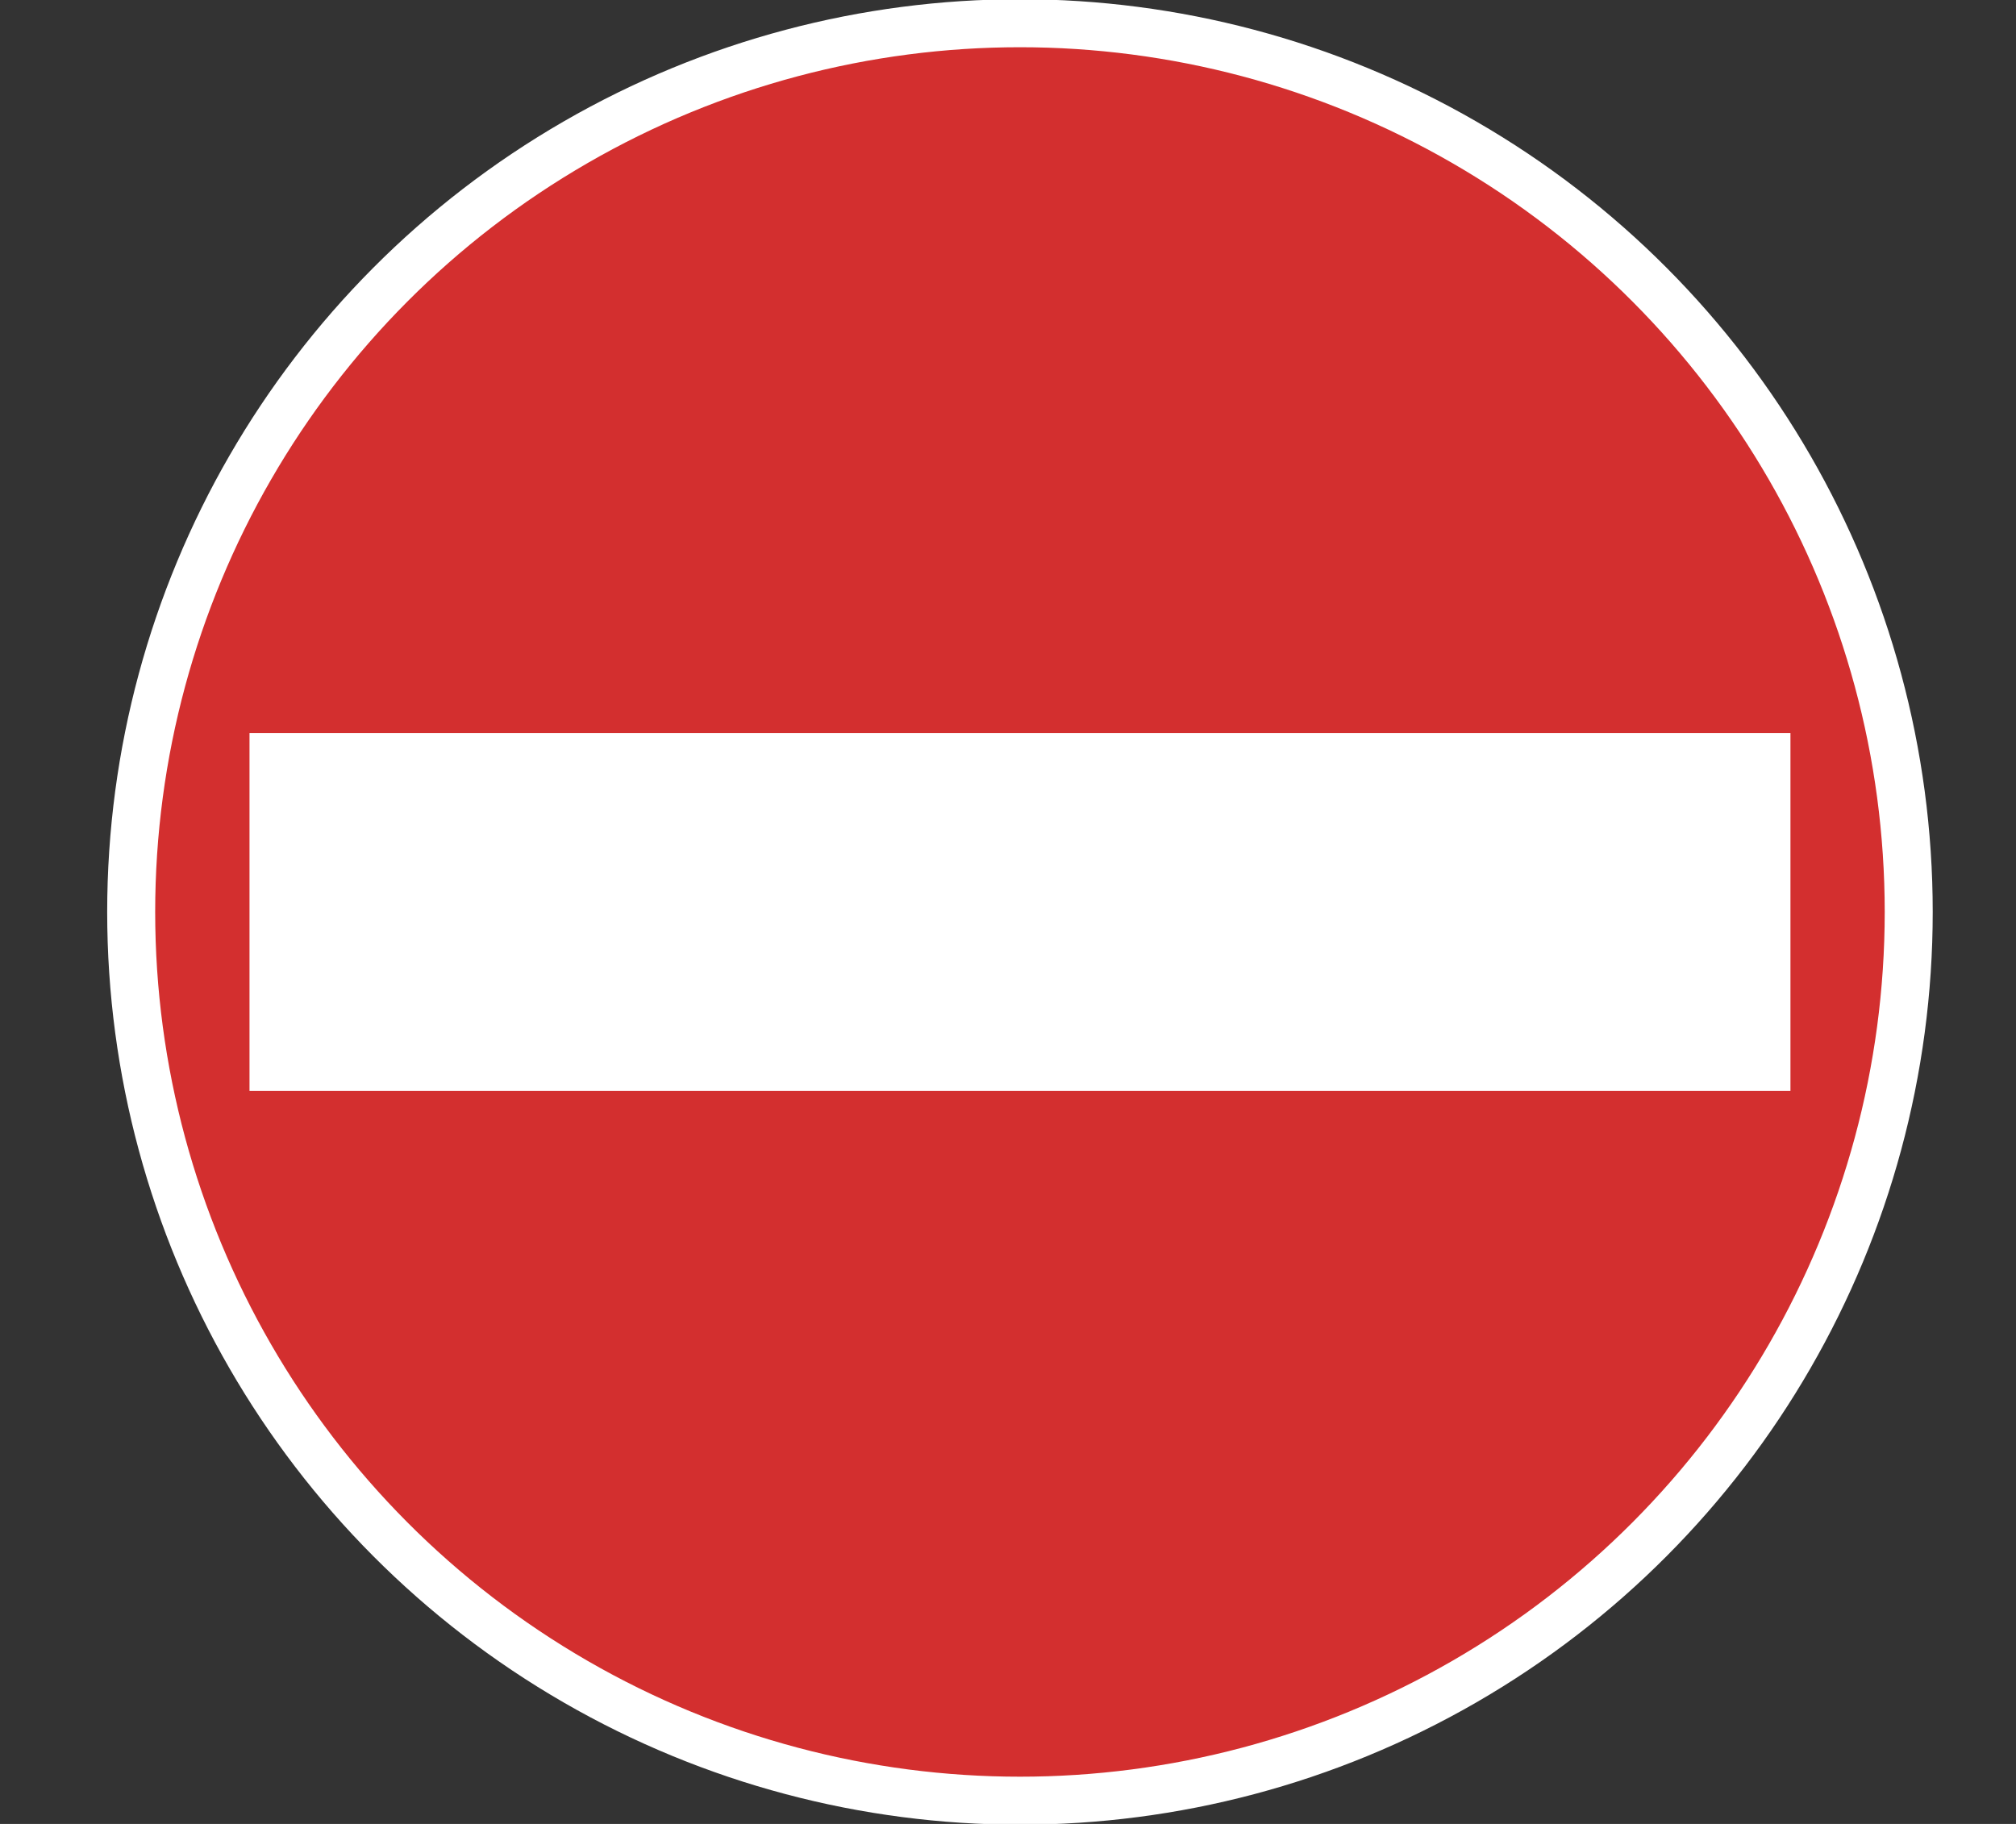
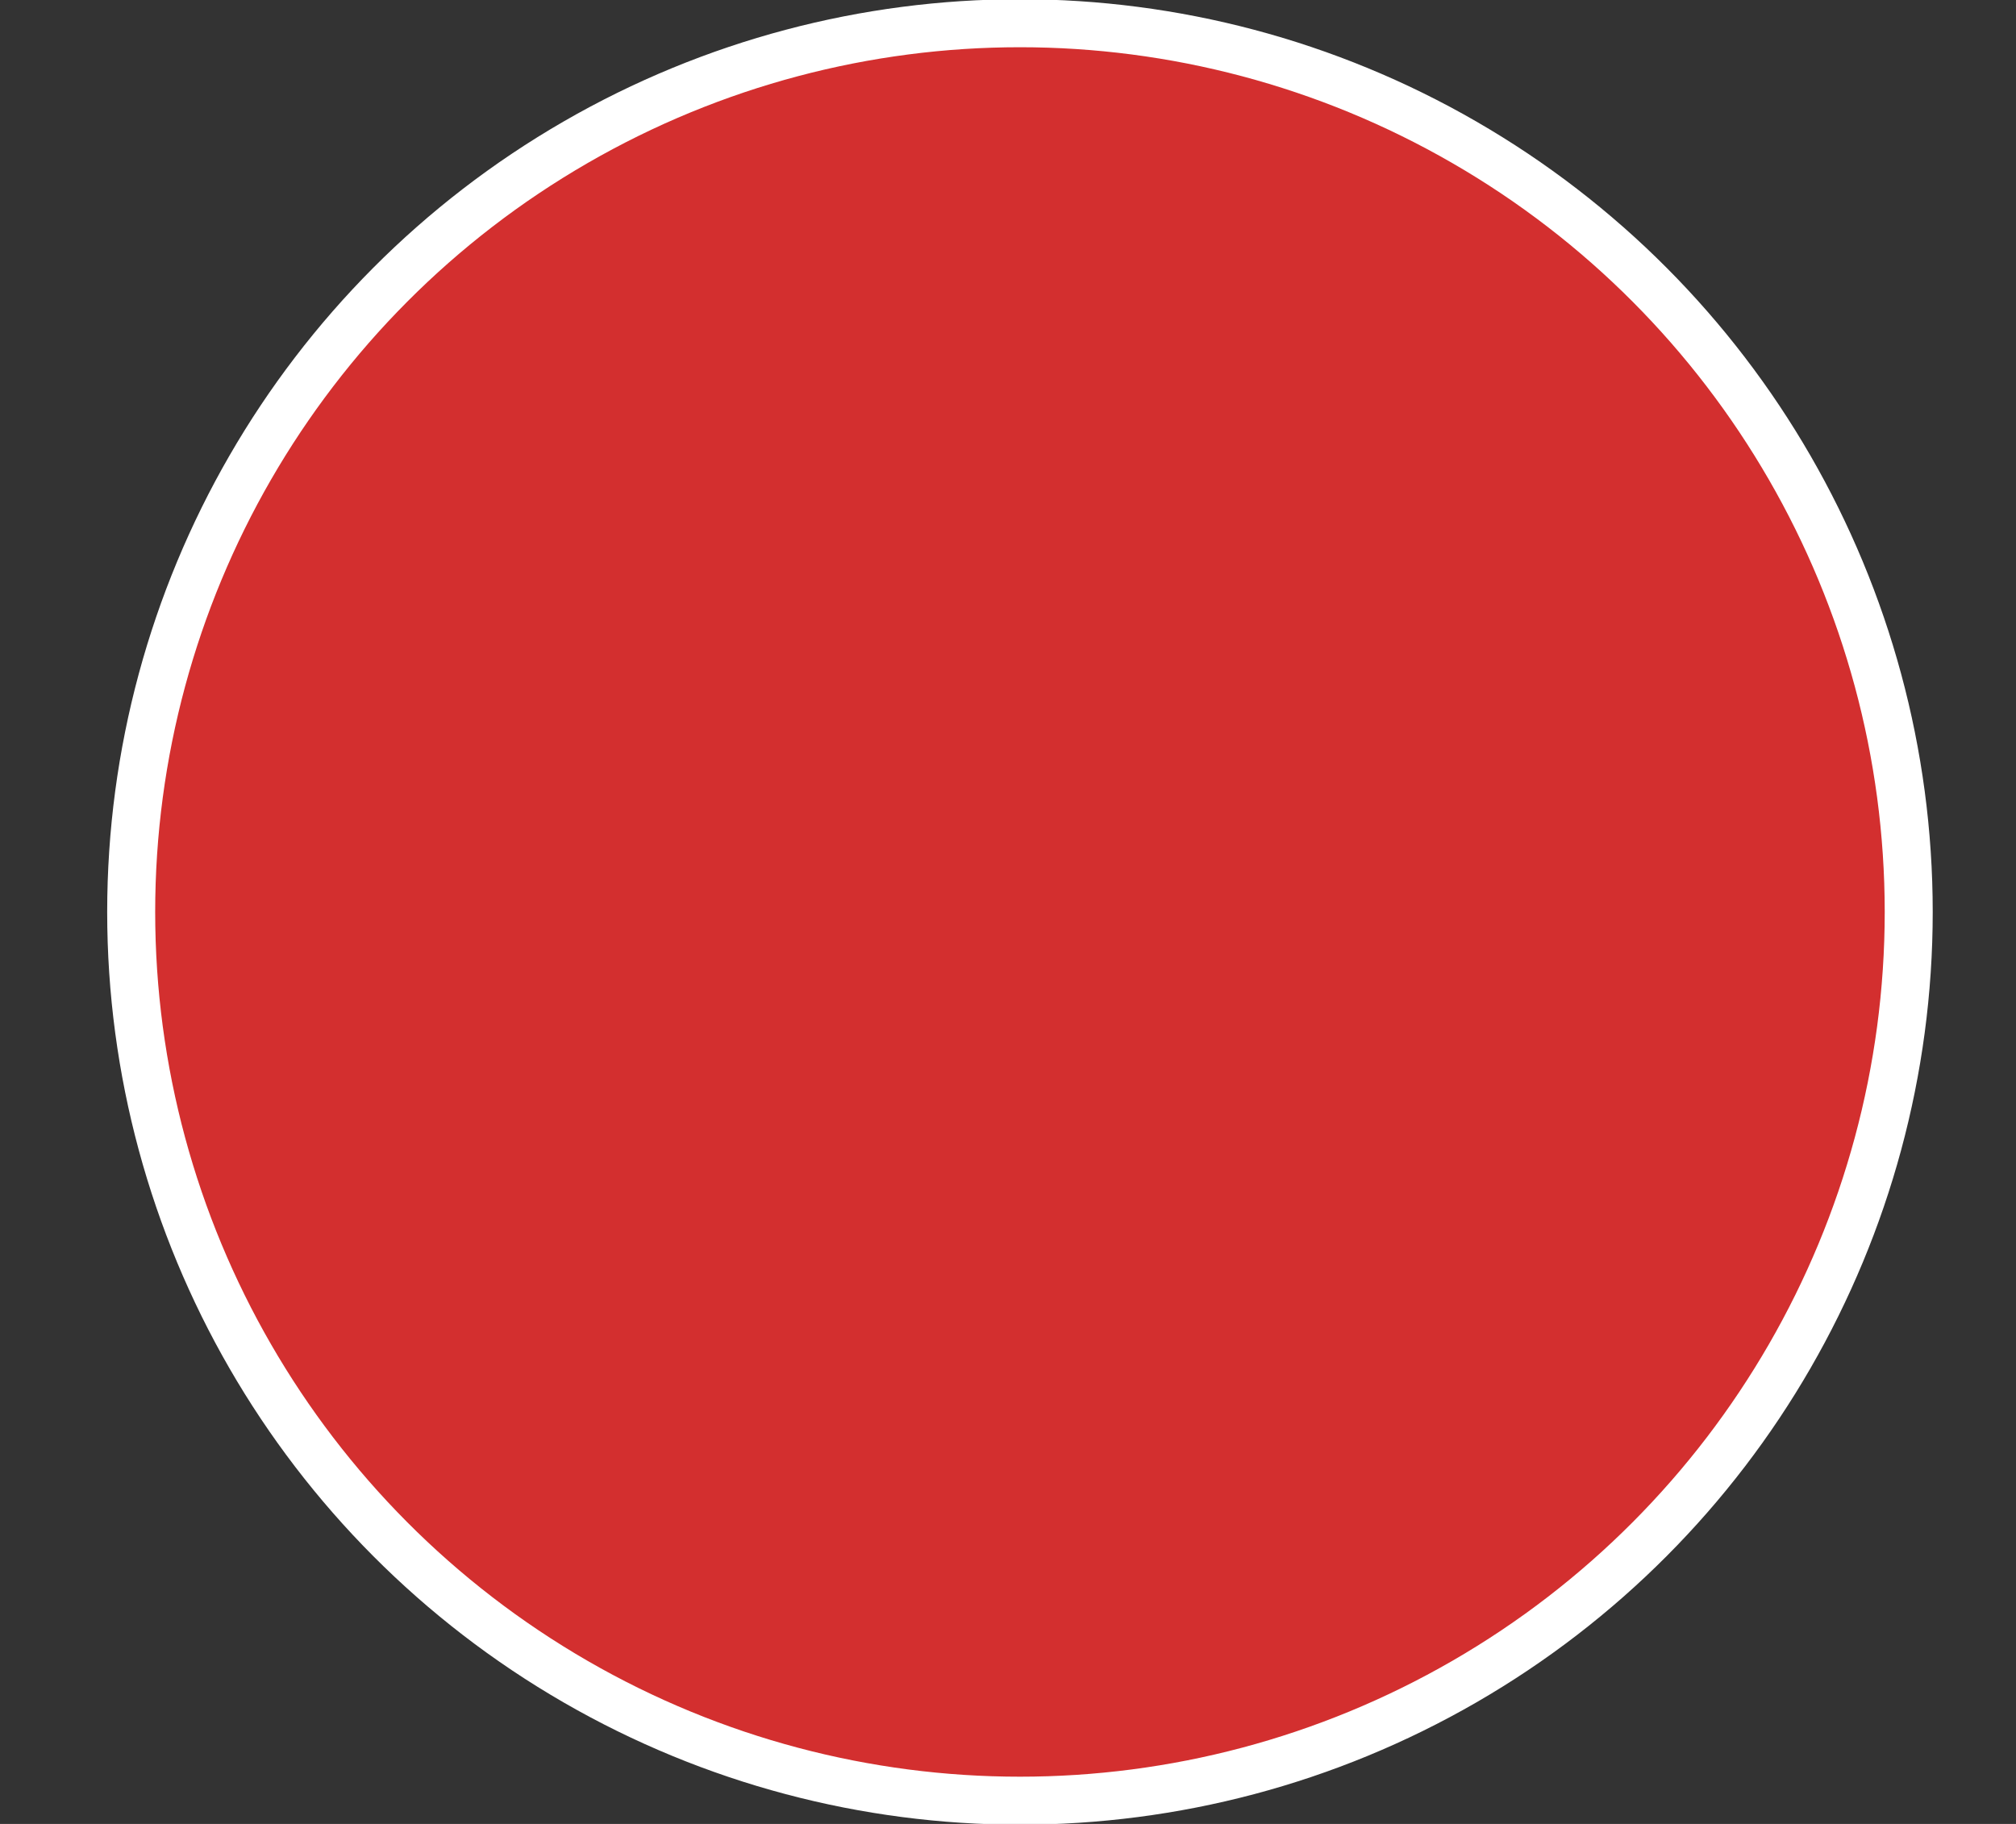
<svg xmlns="http://www.w3.org/2000/svg" width="100%" height="100%" viewBox="0 0 42 38" version="1.1" xml:space="preserve" style="fill-rule:evenodd;clip-rule:evenodd;stroke-linecap:round;stroke-linejoin:round;stroke-miterlimit:1.5;">
  <rect x="0" y="0" width="42" height="38" fill="#333333" stroke="none" />
  <circle cx="21.249" cy="19" r="18.516" style="fill:#d32f2f;" />
  <clipPath id="_clip1">
-     <circle cx="21.249" cy="19" r="18.516" />
-   </clipPath>
+     </clipPath>
  <g clip-path="url(#_clip1)">
    <rect x="5.198" y="15.272" width="32.103" height="7.456" style="fill:#fff;" />
  </g>
  <circle cx="21.249" cy="19" r="18.516" style="fill:none;stroke:#fff;stroke-width:1px;" />
</svg>